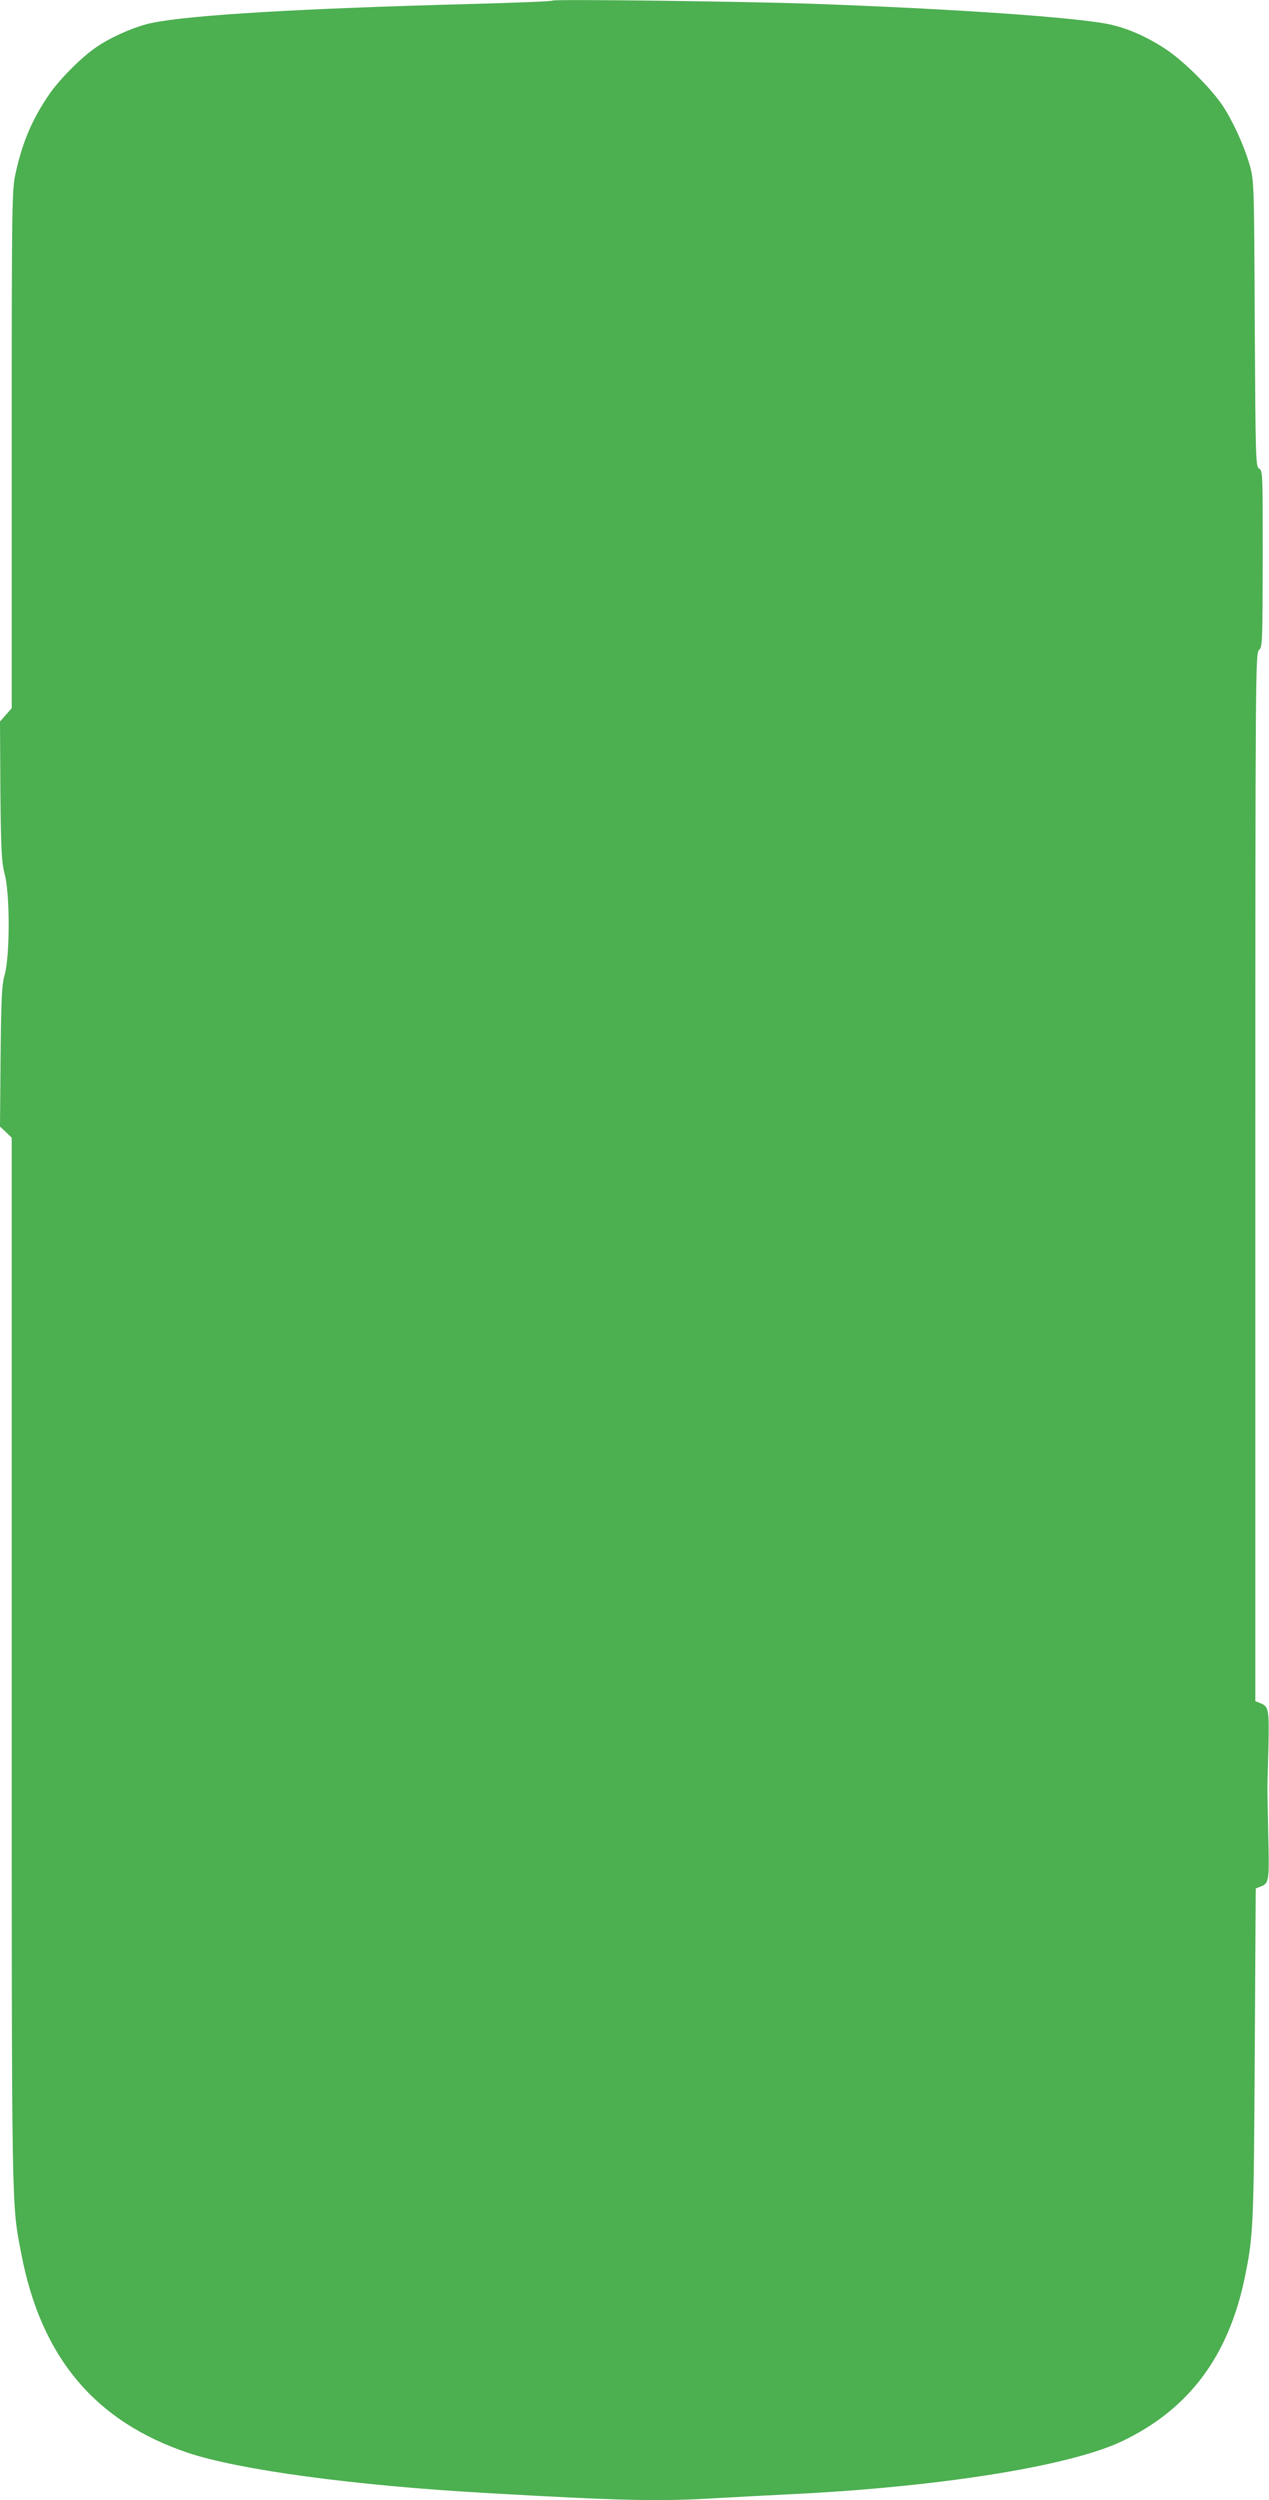
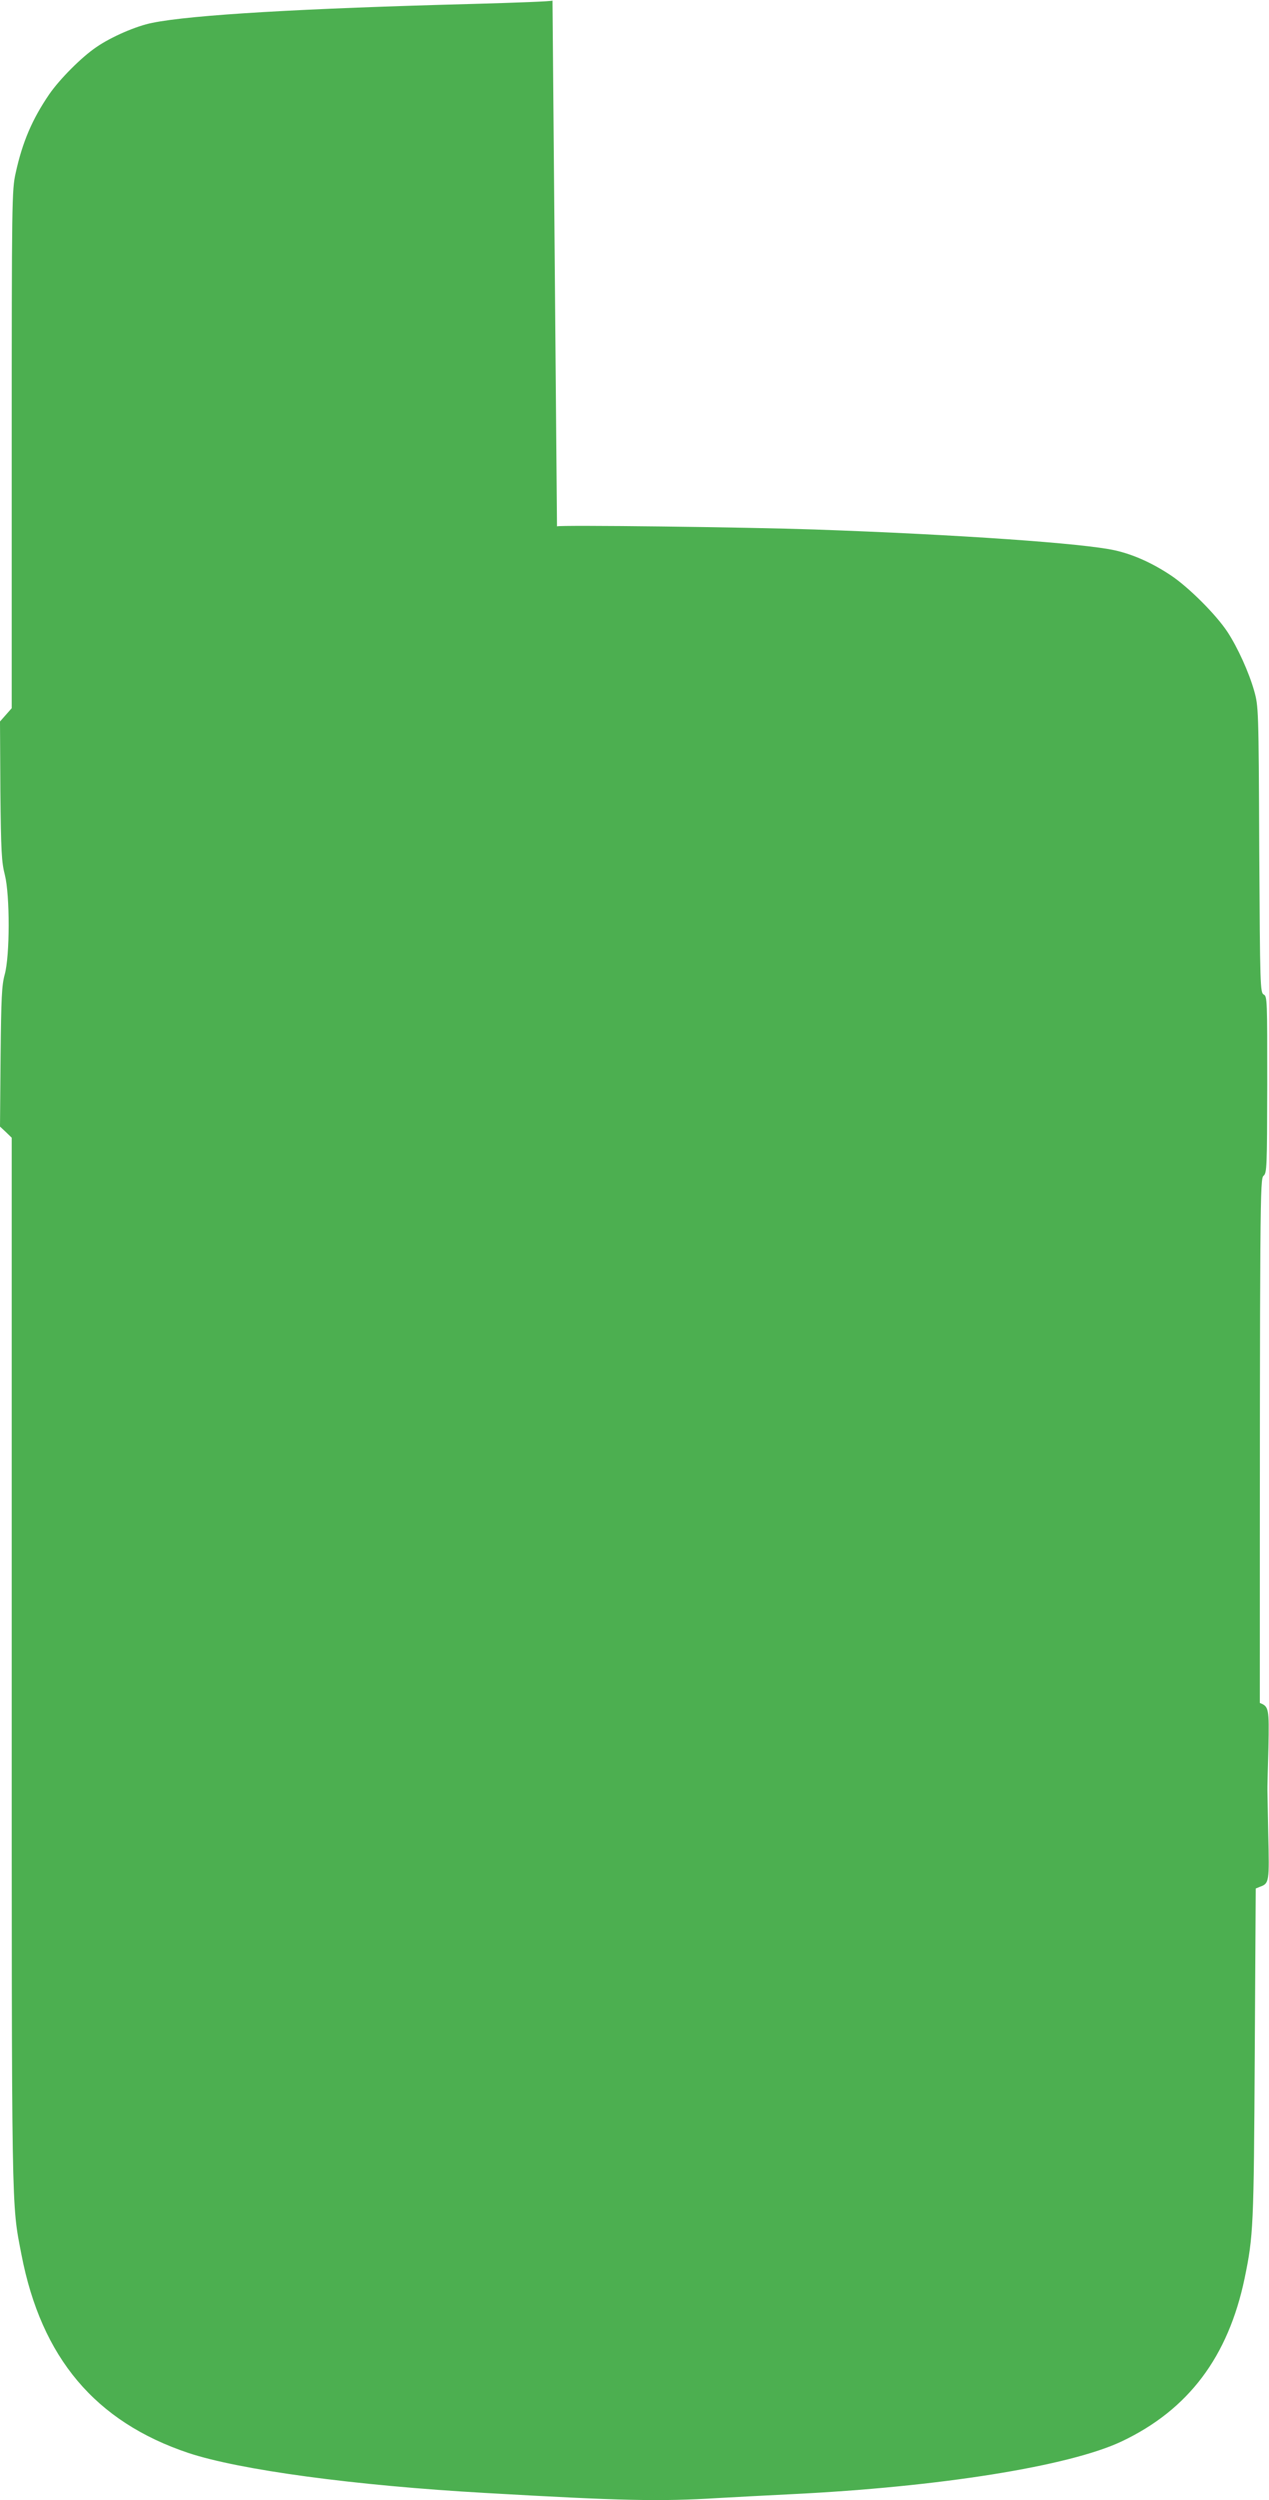
<svg xmlns="http://www.w3.org/2000/svg" version="1.0" width="650pt" height="1280pt" viewBox="0 0 650 1280" preserveAspectRatio="xMidYMid meet">
  <g transform="translate(0,1280) scale(0.1,-0.1)" fill="#4caf50" stroke="none">
-     <path d="M2830 12797 c-3 -4 -186 -11 -405 -17 -874 -23 -1444 -56 -1645 -97 -82 -16 -211 -72 -286 -124 -77 -52 -188 -164 -242 -242 -86 -126 -137 -243 -172 -404 -19 -85 -20 -139 -20 -1414 l0 -1325 -30 -34 -30 -34 2 -356 c3 -311 6 -364 23 -430 26 -104 26 -413 -1 -510 -15 -55 -18 -117 -21 -421 l-3 -357 30 -28 30 -29 0 -2680 c0 -2881 -2 -2769 50 -3039 102 -528 378 -855 855 -1015 262 -87 851 -167 1525 -205 694 -40 891 -44 1185 -26 88 5 259 14 380 20 756 37 1421 143 1690 270 342 162 546 433 630 835 45 218 47 262 52 1148 l5 848 22 9 c47 17 48 24 42 272 -2 128 -5 238 -4 243 0 6 2 95 5 198 4 201 2 210 -44 228 l-23 9 0 2683 c0 2609 1 2683 19 2699 17 15 18 39 19 467 0 431 0 452 -18 461 -18 10 -19 39 -23 743 -3 724 -4 733 -26 812 -27 95 -84 221 -137 302 -59 89 -199 229 -291 290 -95 63 -191 106 -284 127 -158 36 -799 81 -1539 107 -348 12 -1313 24 -1320 16z" />
+     <path d="M2830 12797 c-3 -4 -186 -11 -405 -17 -874 -23 -1444 -56 -1645 -97 -82 -16 -211 -72 -286 -124 -77 -52 -188 -164 -242 -242 -86 -126 -137 -243 -172 -404 -19 -85 -20 -139 -20 -1414 l0 -1325 -30 -34 -30 -34 2 -356 c3 -311 6 -364 23 -430 26 -104 26 -413 -1 -510 -15 -55 -18 -117 -21 -421 l-3 -357 30 -28 30 -29 0 -2680 c0 -2881 -2 -2769 50 -3039 102 -528 378 -855 855 -1015 262 -87 851 -167 1525 -205 694 -40 891 -44 1185 -26 88 5 259 14 380 20 756 37 1421 143 1690 270 342 162 546 433 630 835 45 218 47 262 52 1148 l5 848 22 9 c47 17 48 24 42 272 -2 128 -5 238 -4 243 0 6 2 95 5 198 4 201 2 210 -44 228 c0 2609 1 2683 19 2699 17 15 18 39 19 467 0 431 0 452 -18 461 -18 10 -19 39 -23 743 -3 724 -4 733 -26 812 -27 95 -84 221 -137 302 -59 89 -199 229 -291 290 -95 63 -191 106 -284 127 -158 36 -799 81 -1539 107 -348 12 -1313 24 -1320 16z" />
  </g>
</svg>